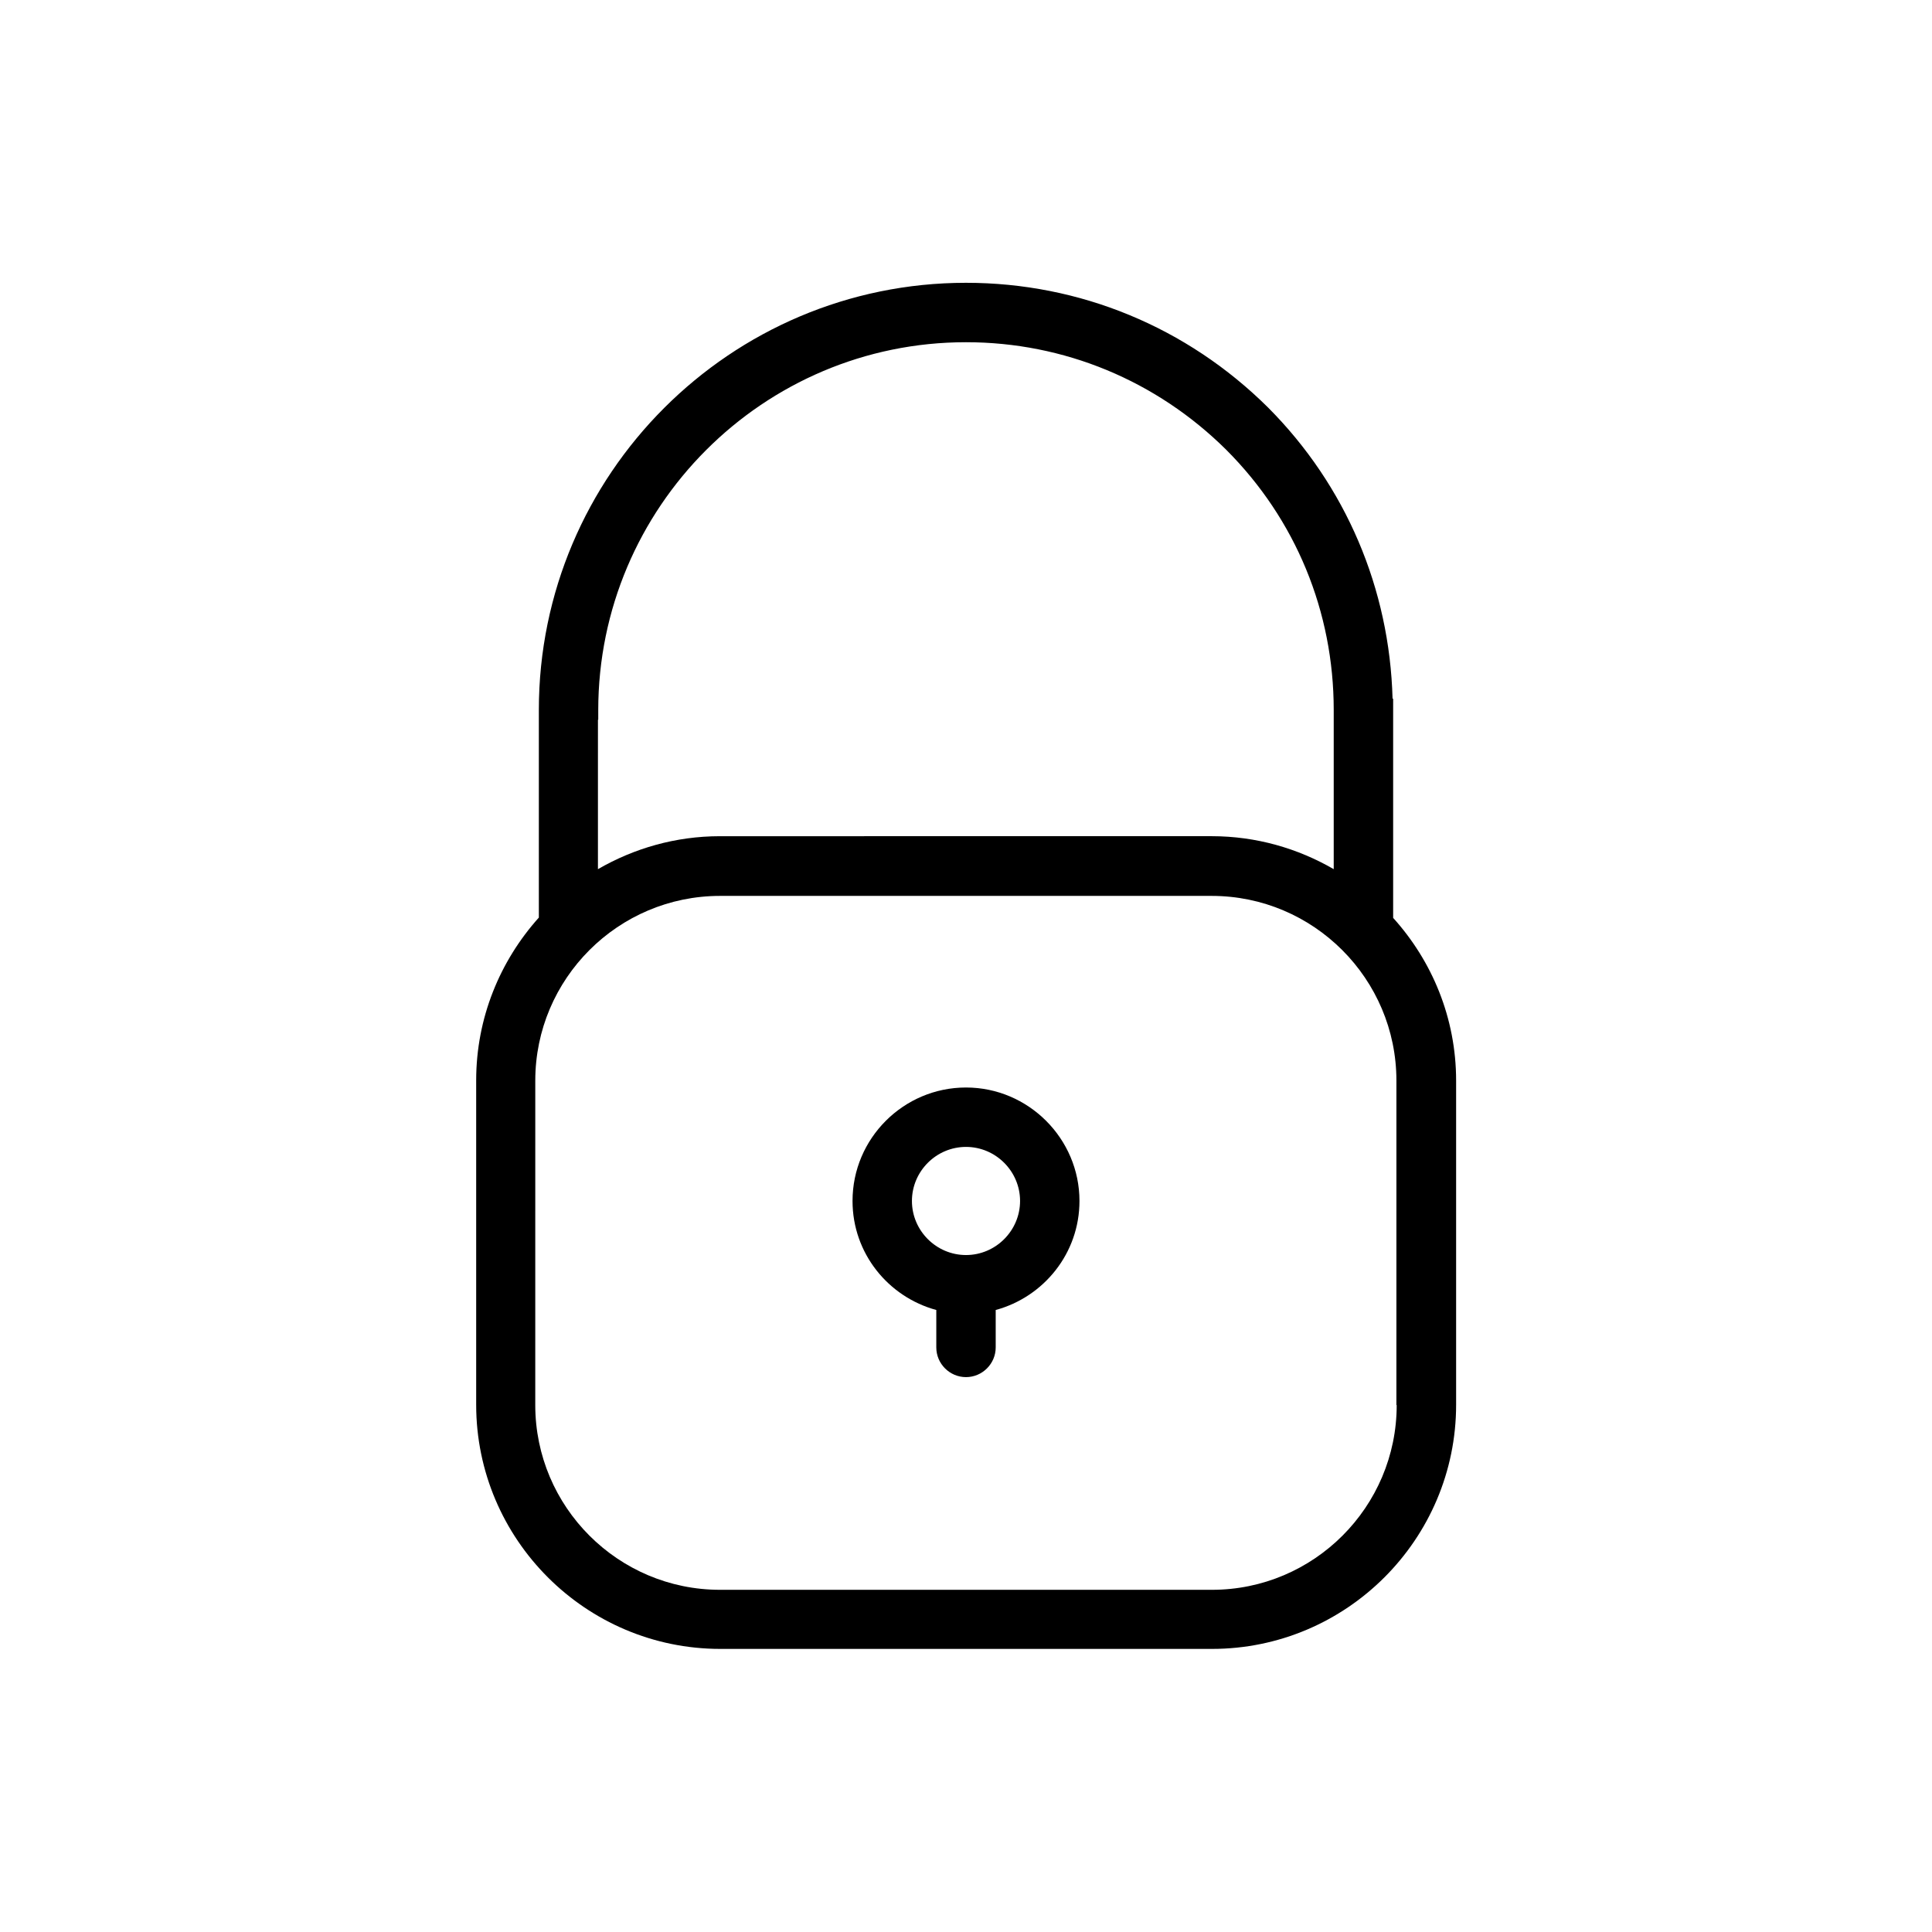
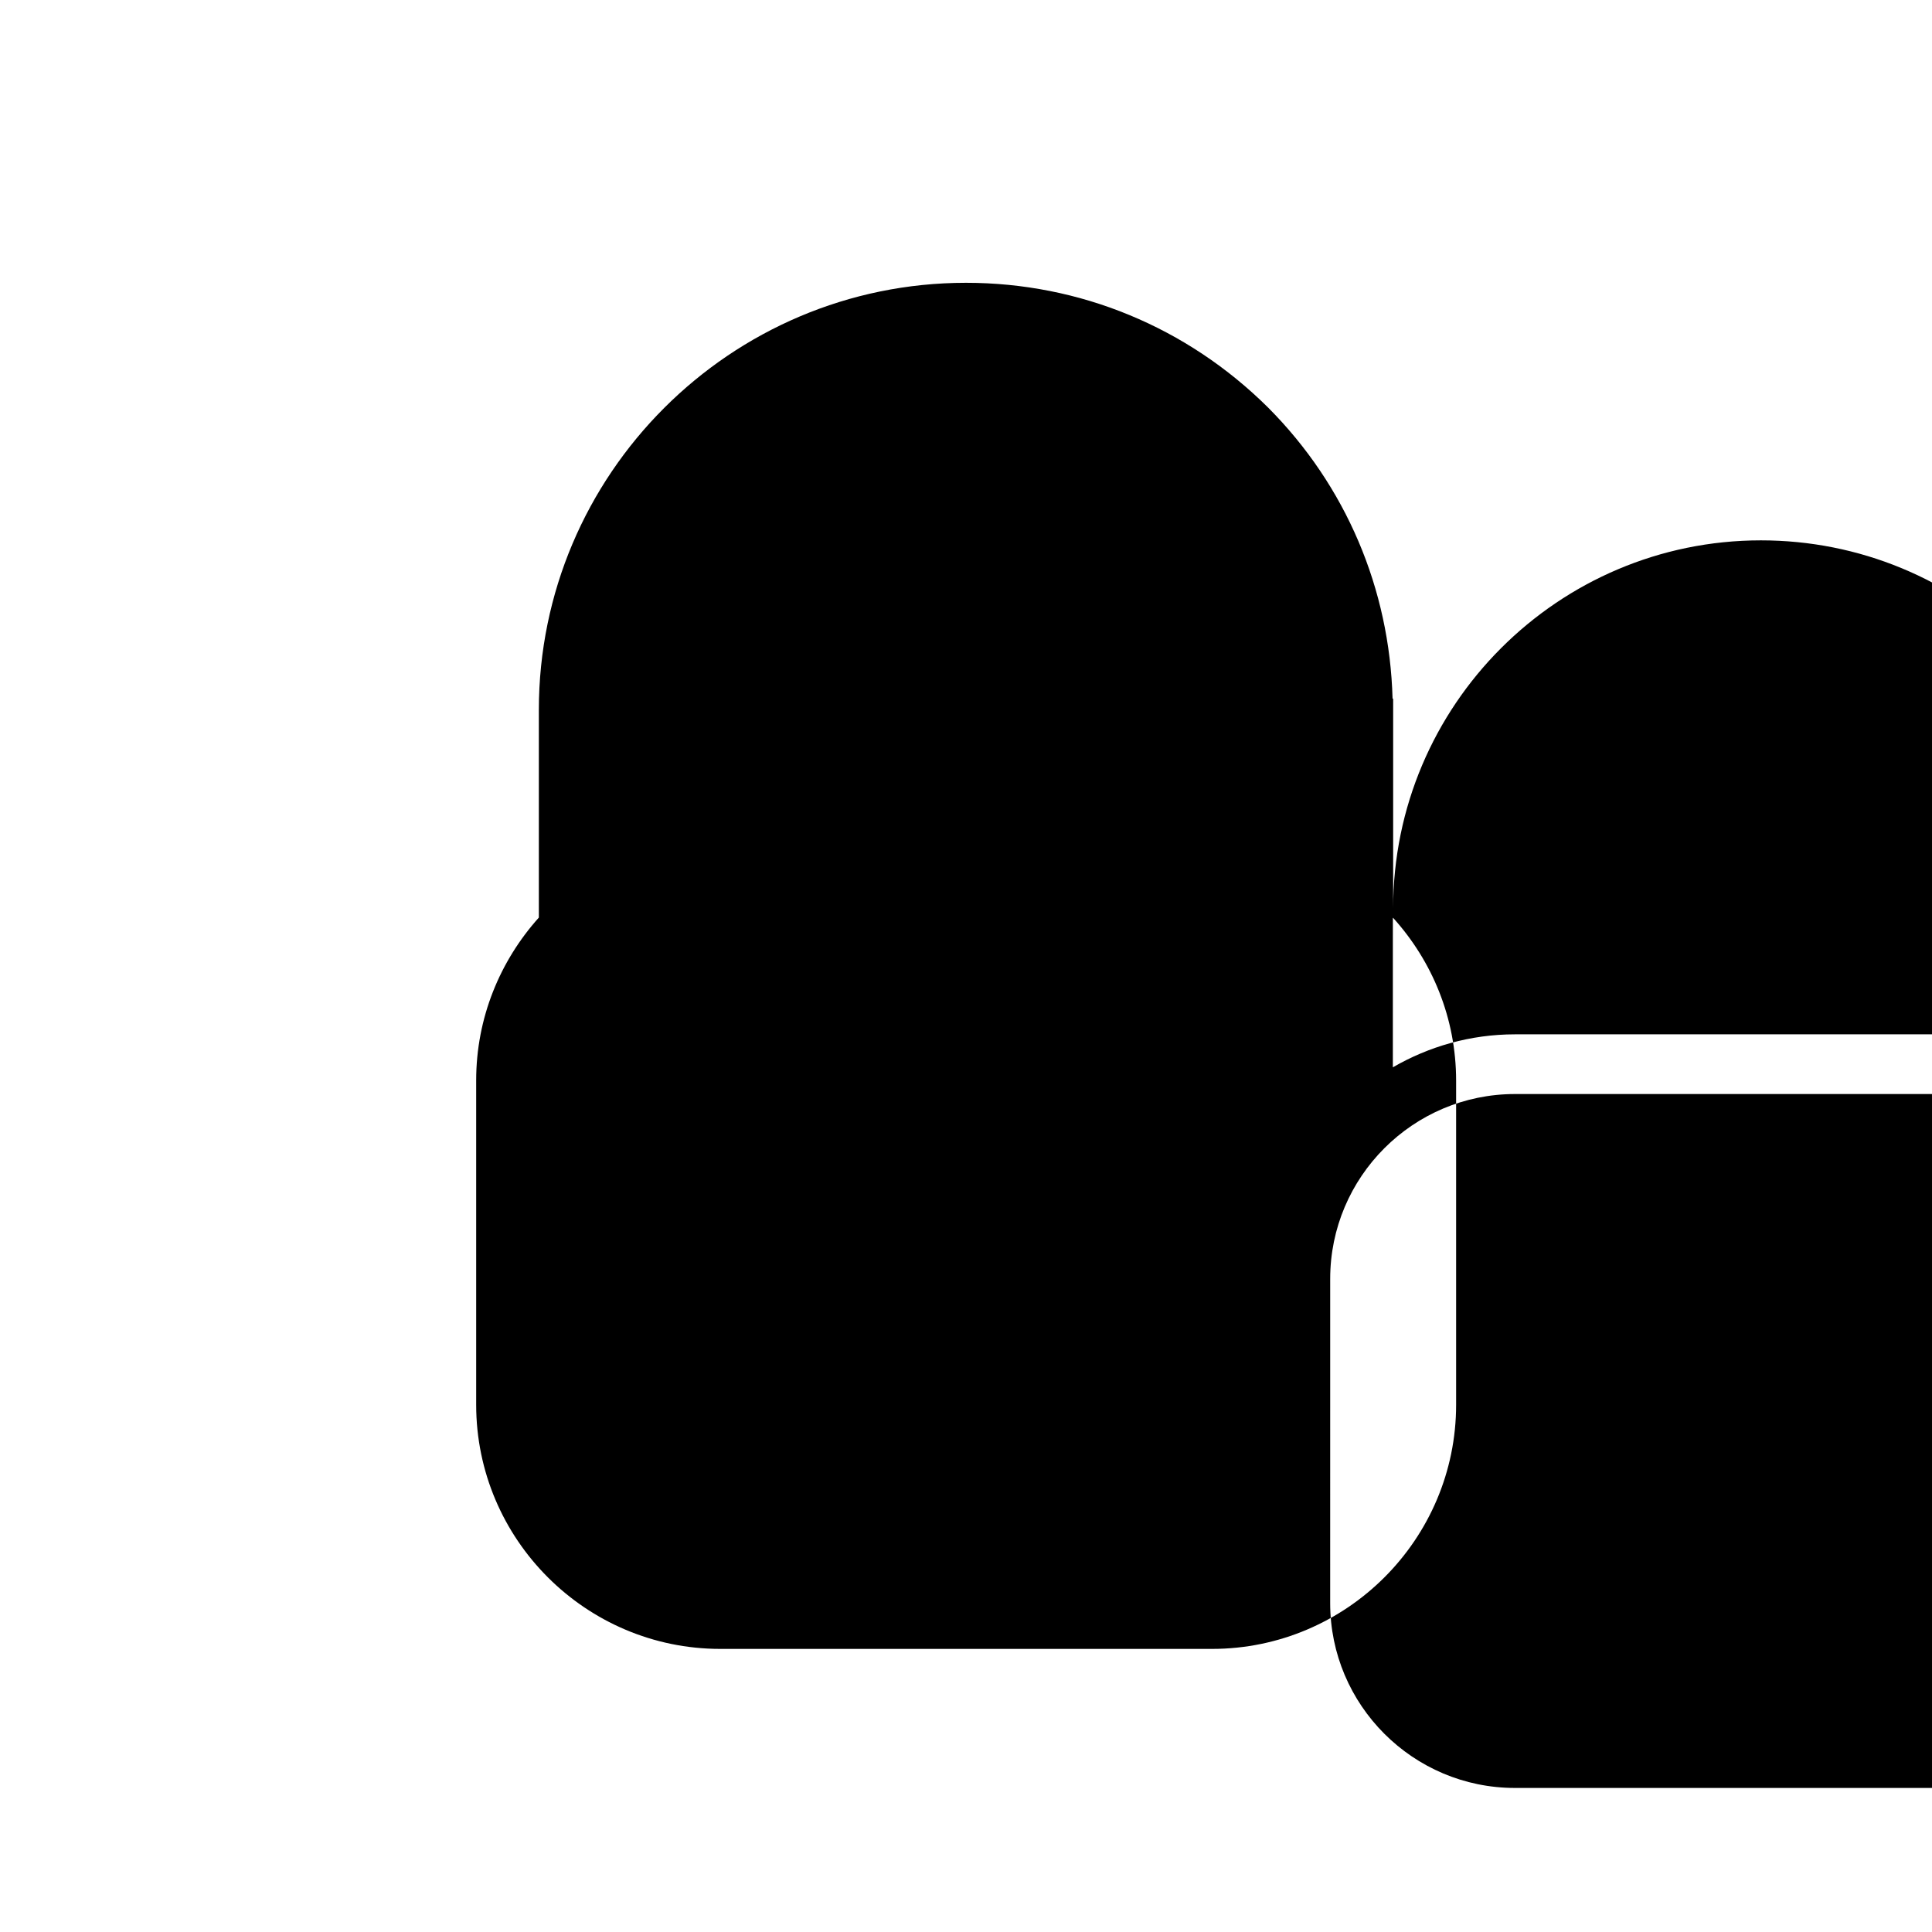
<svg xmlns="http://www.w3.org/2000/svg" fill="#000000" width="800px" height="800px" version="1.1" viewBox="144 144 512 512">
  <g>
-     <path d="m513.2 387.25v-58.098h-0.156c-0.789-29.125-12.359-56.441-32.984-77.145-21.492-21.332-49.91-33.062-80.059-33.062-62.426 0-113.2 50.773-113.2 113.2v55.023c-10.312 11.492-16.609 26.609-16.609 43.141v85.961c0 35.66 29.047 64.707 64.707 64.707h130.28c35.66 0 64.707-29.047 64.707-64.707v-85.883c0-16.609-6.375-31.723-16.688-43.137zm-210.66-52.508v-2.519c0-53.766 43.691-97.531 97.457-97.531 25.977 0 50.461 10.156 68.957 28.496 18.422 18.422 28.496 42.902 28.496 68.957v42.191c-9.523-5.512-20.547-8.738-32.355-8.738l-130.28 0.004c-11.809 0-22.828 3.227-32.355 8.738v-28.574l0.004-11.023zm211.6 181.61c0 27-21.965 48.965-48.965 48.965h-130.36c-27 0-48.965-21.965-48.965-48.965l0.004-85.965c0-27 21.965-48.965 48.965-48.965h130.28c27 0 48.965 21.965 48.965 48.965l-0.004 85.965z" />
-     <path d="m400 432.2c-16.531 0-30.07 13.461-30.07 30.07 0 13.855 9.445 25.426 22.199 28.891v9.918c0 4.328 3.543 7.871 7.871 7.871s7.871-3.543 7.871-7.871v-9.918c12.754-3.465 22.199-15.035 22.199-28.891 0-16.531-13.539-30.07-30.07-30.07zm0 44.398c-7.871 0-14.328-6.453-14.328-14.328 0-7.871 6.453-14.328 14.328-14.328 7.871 0 14.328 6.453 14.328 14.328-0.004 7.871-6.457 14.328-14.328 14.328z" />
+     <path d="m513.2 387.25v-58.098h-0.156c-0.789-29.125-12.359-56.441-32.984-77.145-21.492-21.332-49.91-33.062-80.059-33.062-62.426 0-113.2 50.773-113.2 113.2v55.023c-10.312 11.492-16.609 26.609-16.609 43.141v85.961c0 35.66 29.047 64.707 64.707 64.707h130.28c35.66 0 64.707-29.047 64.707-64.707v-85.883c0-16.609-6.375-31.723-16.688-43.137zv-2.519c0-53.766 43.691-97.531 97.457-97.531 25.977 0 50.461 10.156 68.957 28.496 18.422 18.422 28.496 42.902 28.496 68.957v42.191c-9.523-5.512-20.547-8.738-32.355-8.738l-130.28 0.004c-11.809 0-22.828 3.227-32.355 8.738v-28.574l0.004-11.023zm211.6 181.61c0 27-21.965 48.965-48.965 48.965h-130.36c-27 0-48.965-21.965-48.965-48.965l0.004-85.965c0-27 21.965-48.965 48.965-48.965h130.28c27 0 48.965 21.965 48.965 48.965l-0.004 85.965z" />
  </g>
</svg>